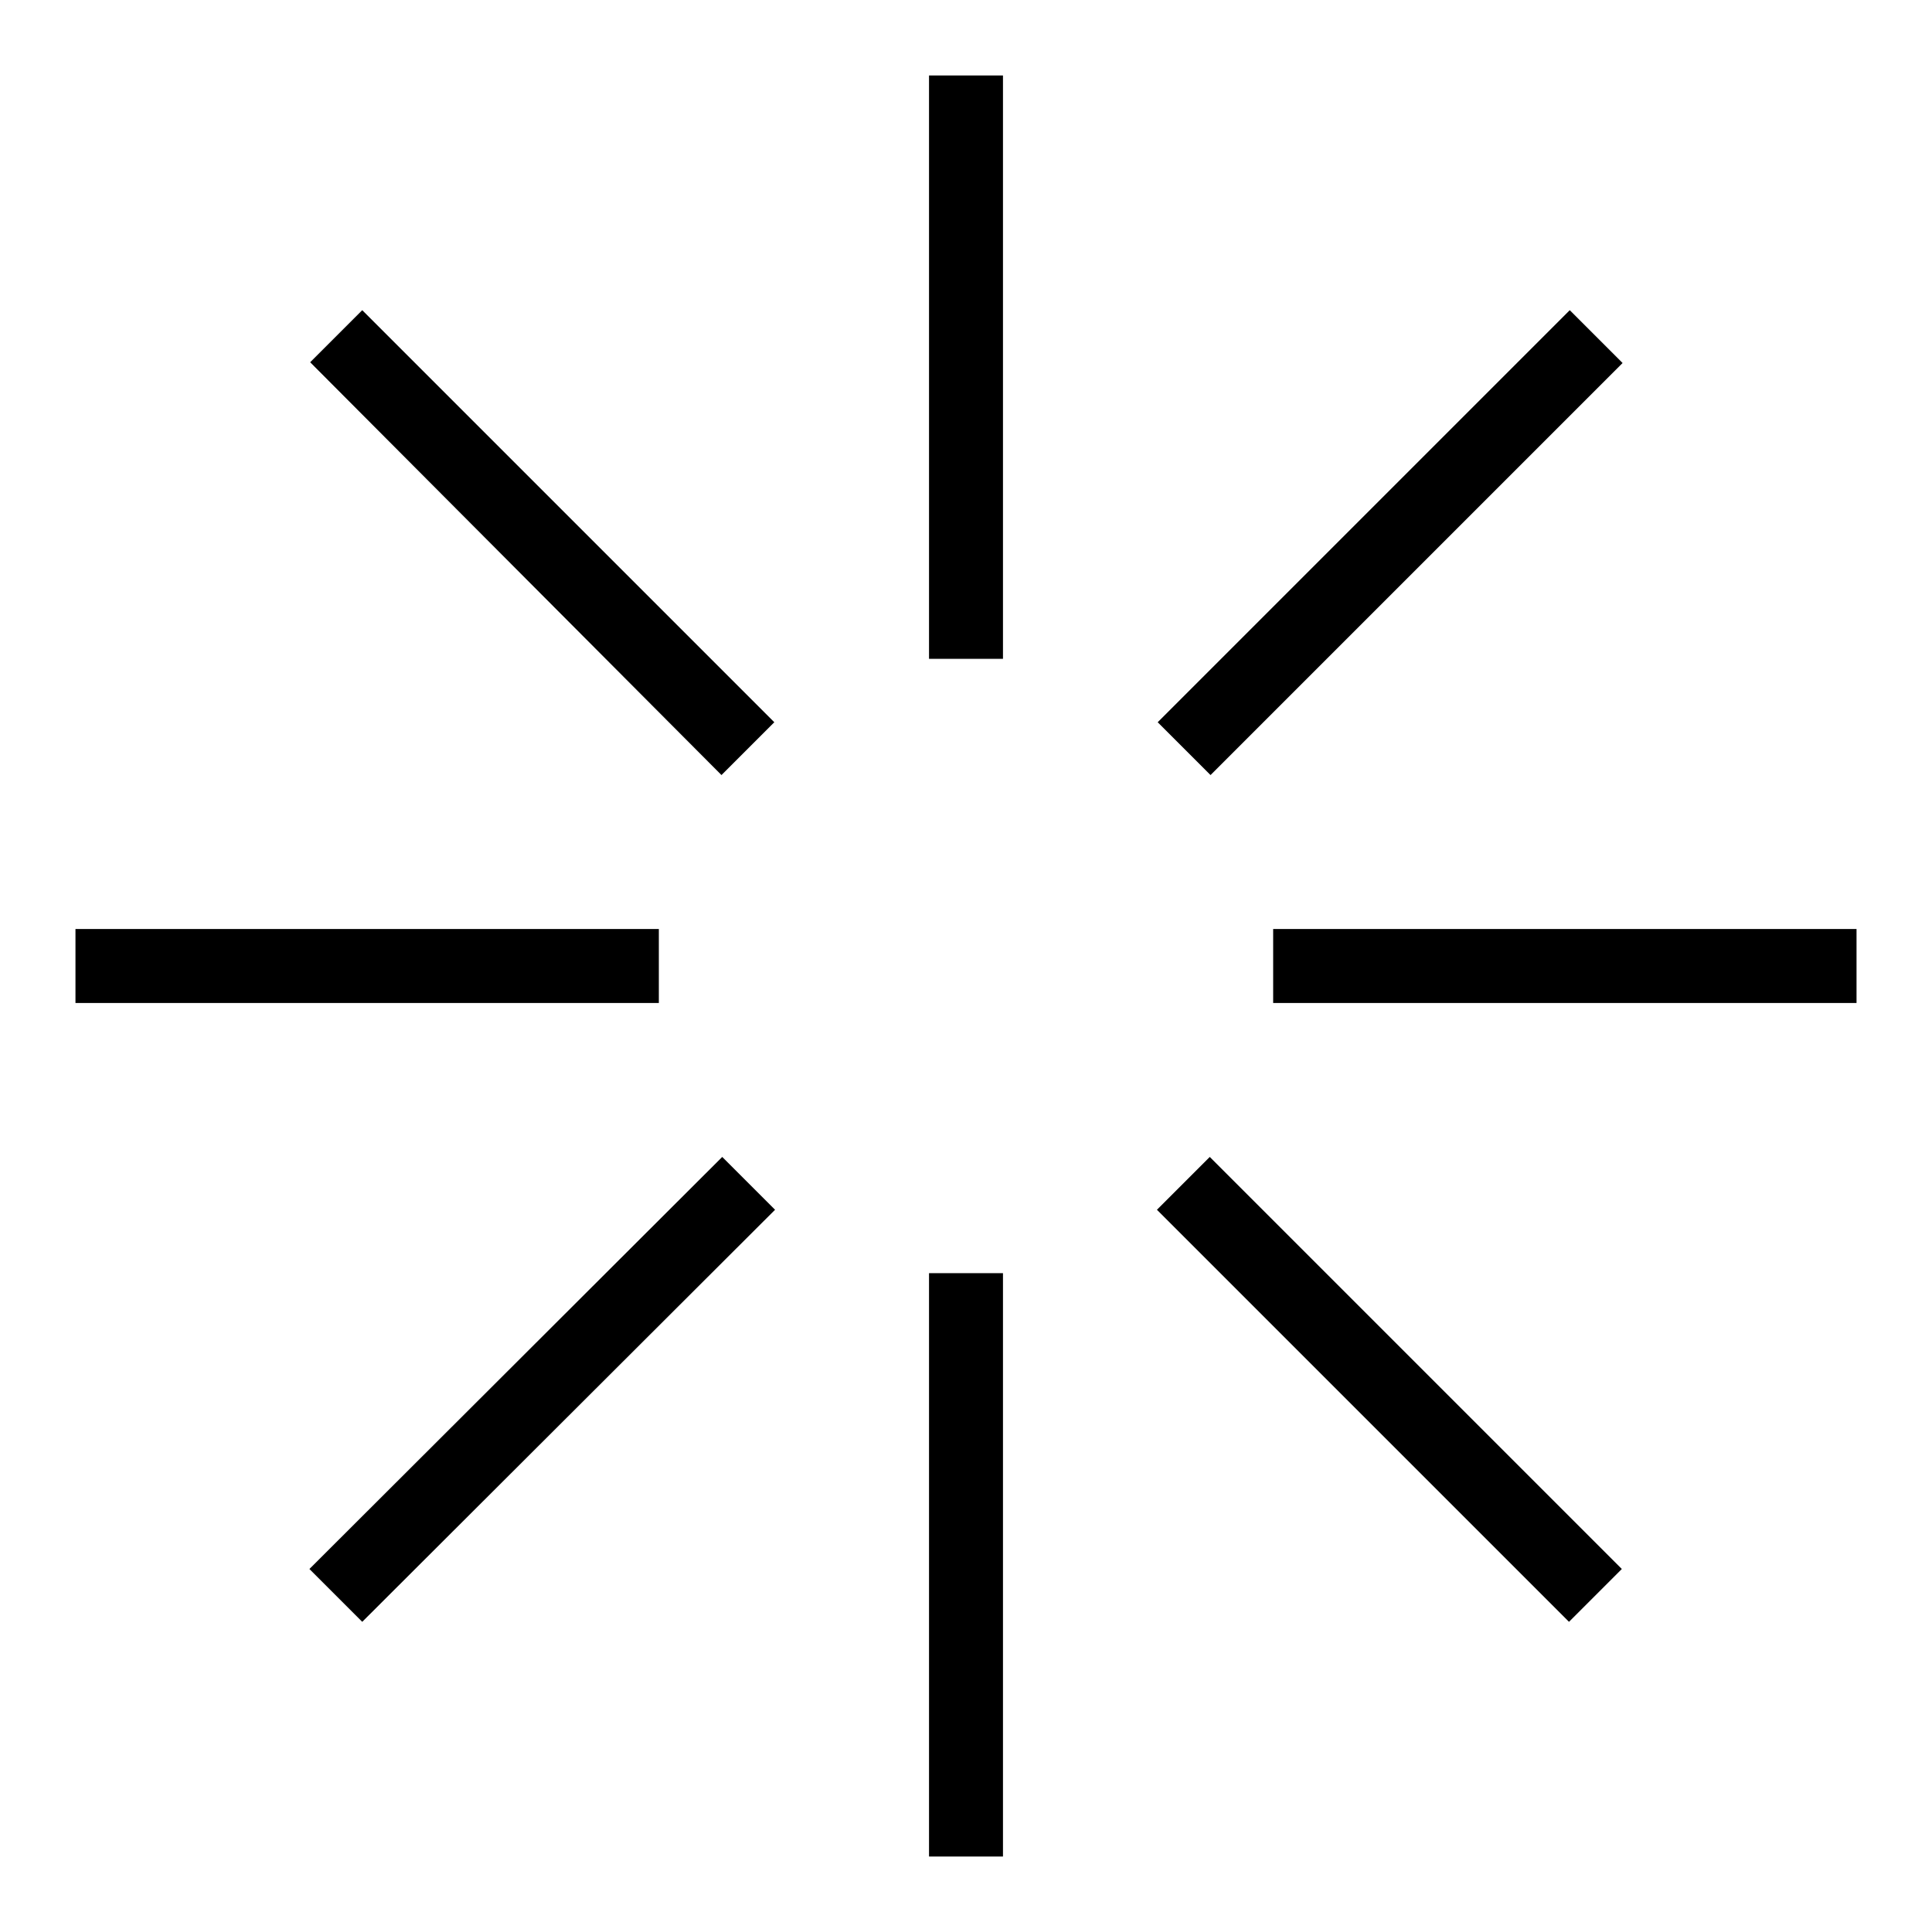
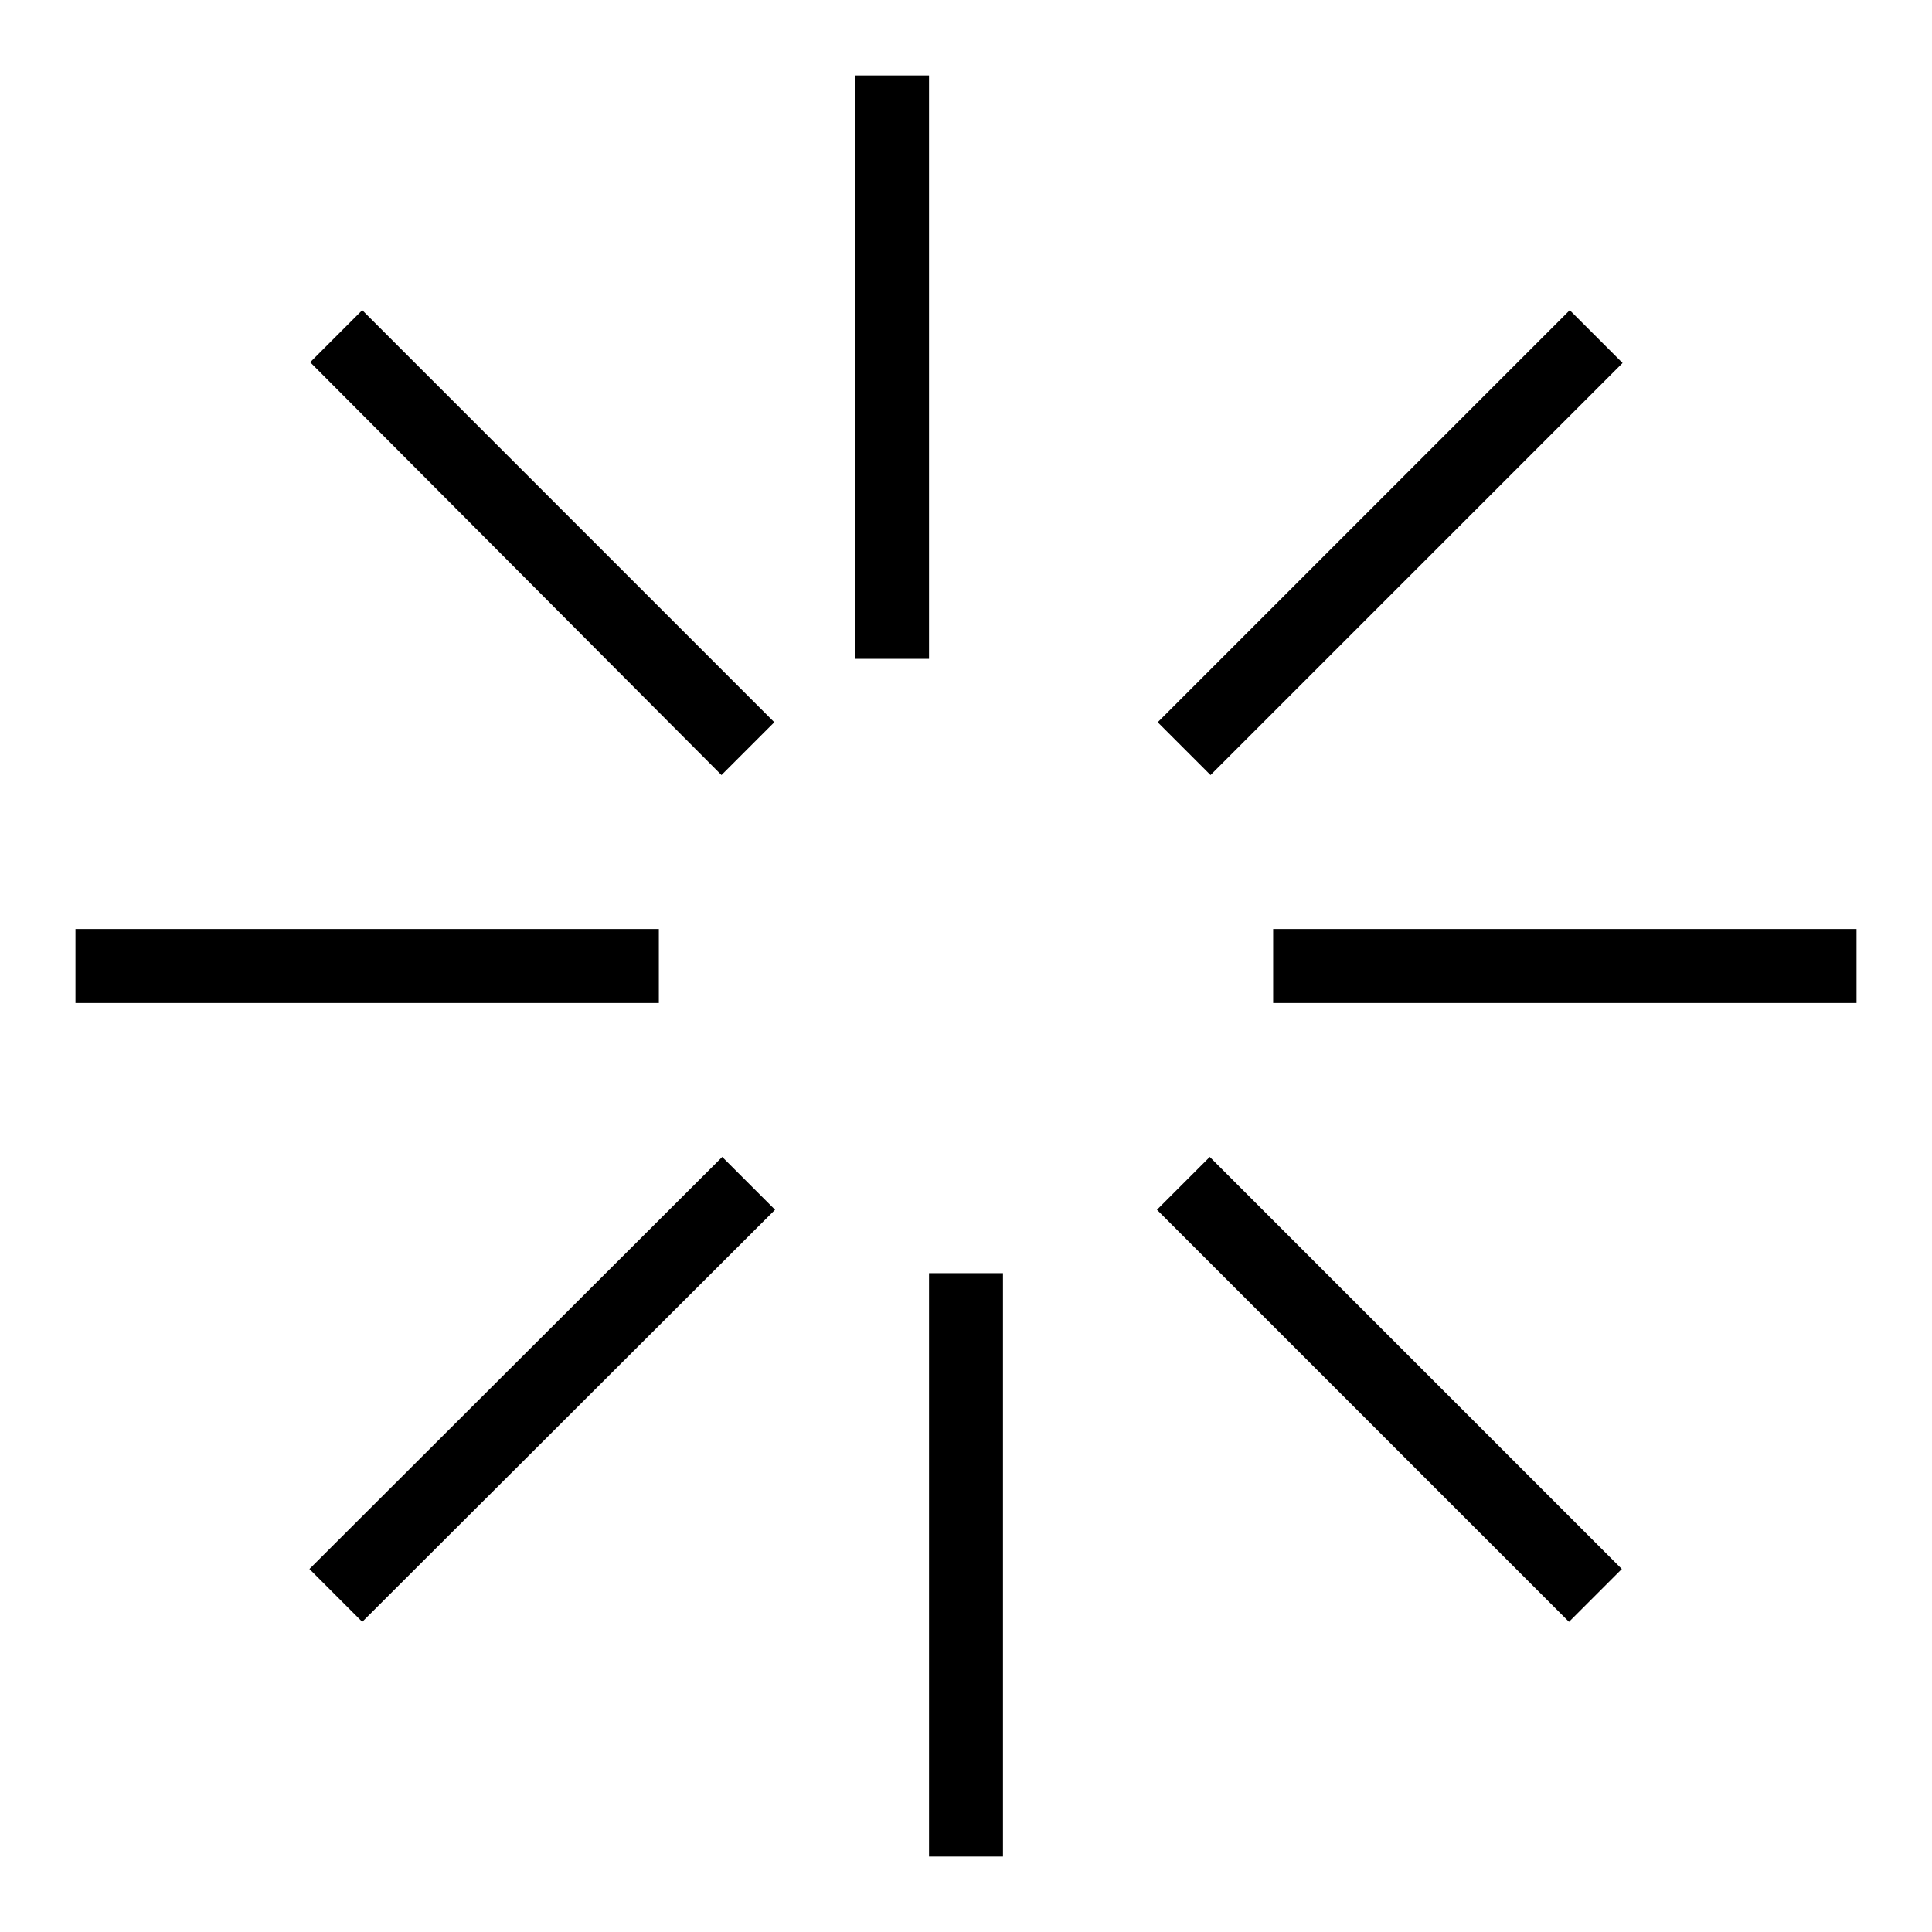
<svg xmlns="http://www.w3.org/2000/svg" version="1.1" x="0px" y="0px" viewBox="0 0 256 256" enable-background="new 0 0 256 256" xml:space="preserve">
  <g>
-     <path fill="#000000" d="M123.1,10h9.8v77.3h-9.8V10z M123.1,168.7h9.8V246h-9.8V168.7z M168.7,123.1H246v9.8h-77.3V123.1z  M10,123.1h77.3v9.8H10V123.1z M208,41.1l7,7l-54.6,54.6l-7-7L208,41.1z M95.7,153.3l7,7L48,214.9l-7-7L95.7,153.3z M160.3,153.3 l54.6,54.6l-7,7l-54.6-54.6L160.3,153.3z M48,41.1l54.6,54.6l-7,7L41.1,48L48,41.1z" />
+     <path fill="#000000" d="M123.1,10v77.3h-9.8V10z M123.1,168.7h9.8V246h-9.8V168.7z M168.7,123.1H246v9.8h-77.3V123.1z  M10,123.1h77.3v9.8H10V123.1z M208,41.1l7,7l-54.6,54.6l-7-7L208,41.1z M95.7,153.3l7,7L48,214.9l-7-7L95.7,153.3z M160.3,153.3 l54.6,54.6l-7,7l-54.6-54.6L160.3,153.3z M48,41.1l54.6,54.6l-7,7L41.1,48L48,41.1z" />
  </g>
</svg>